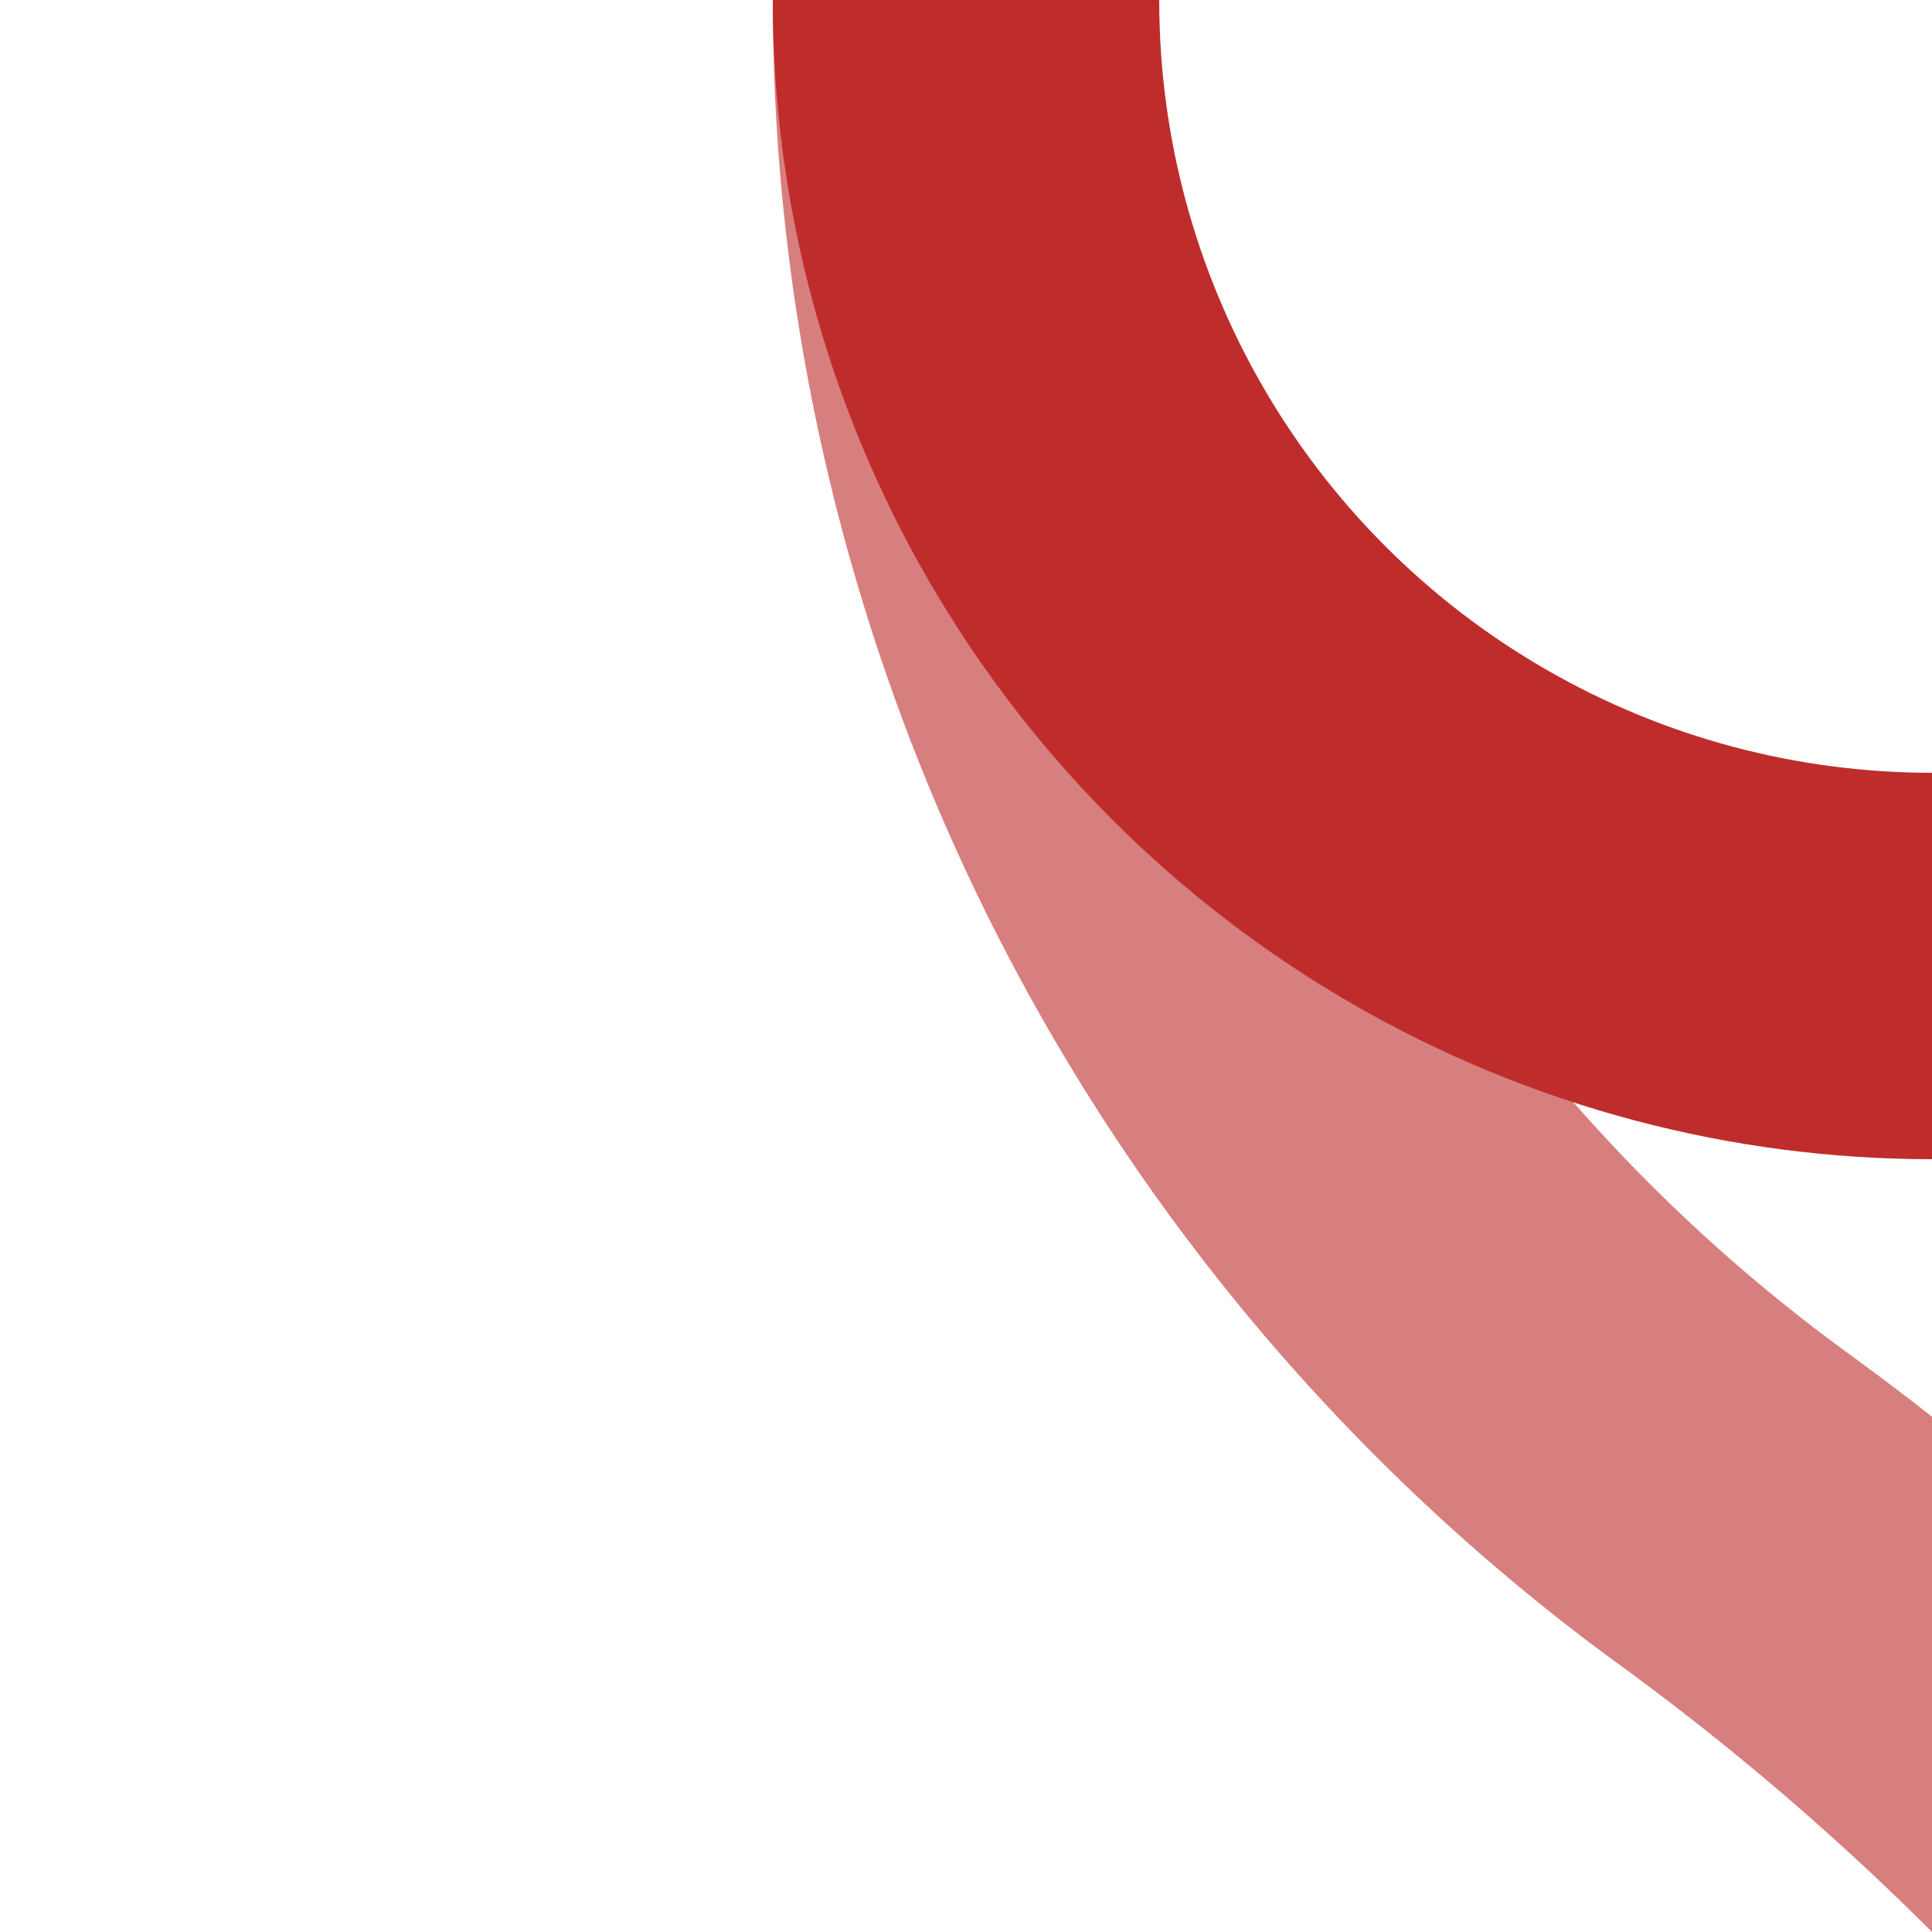
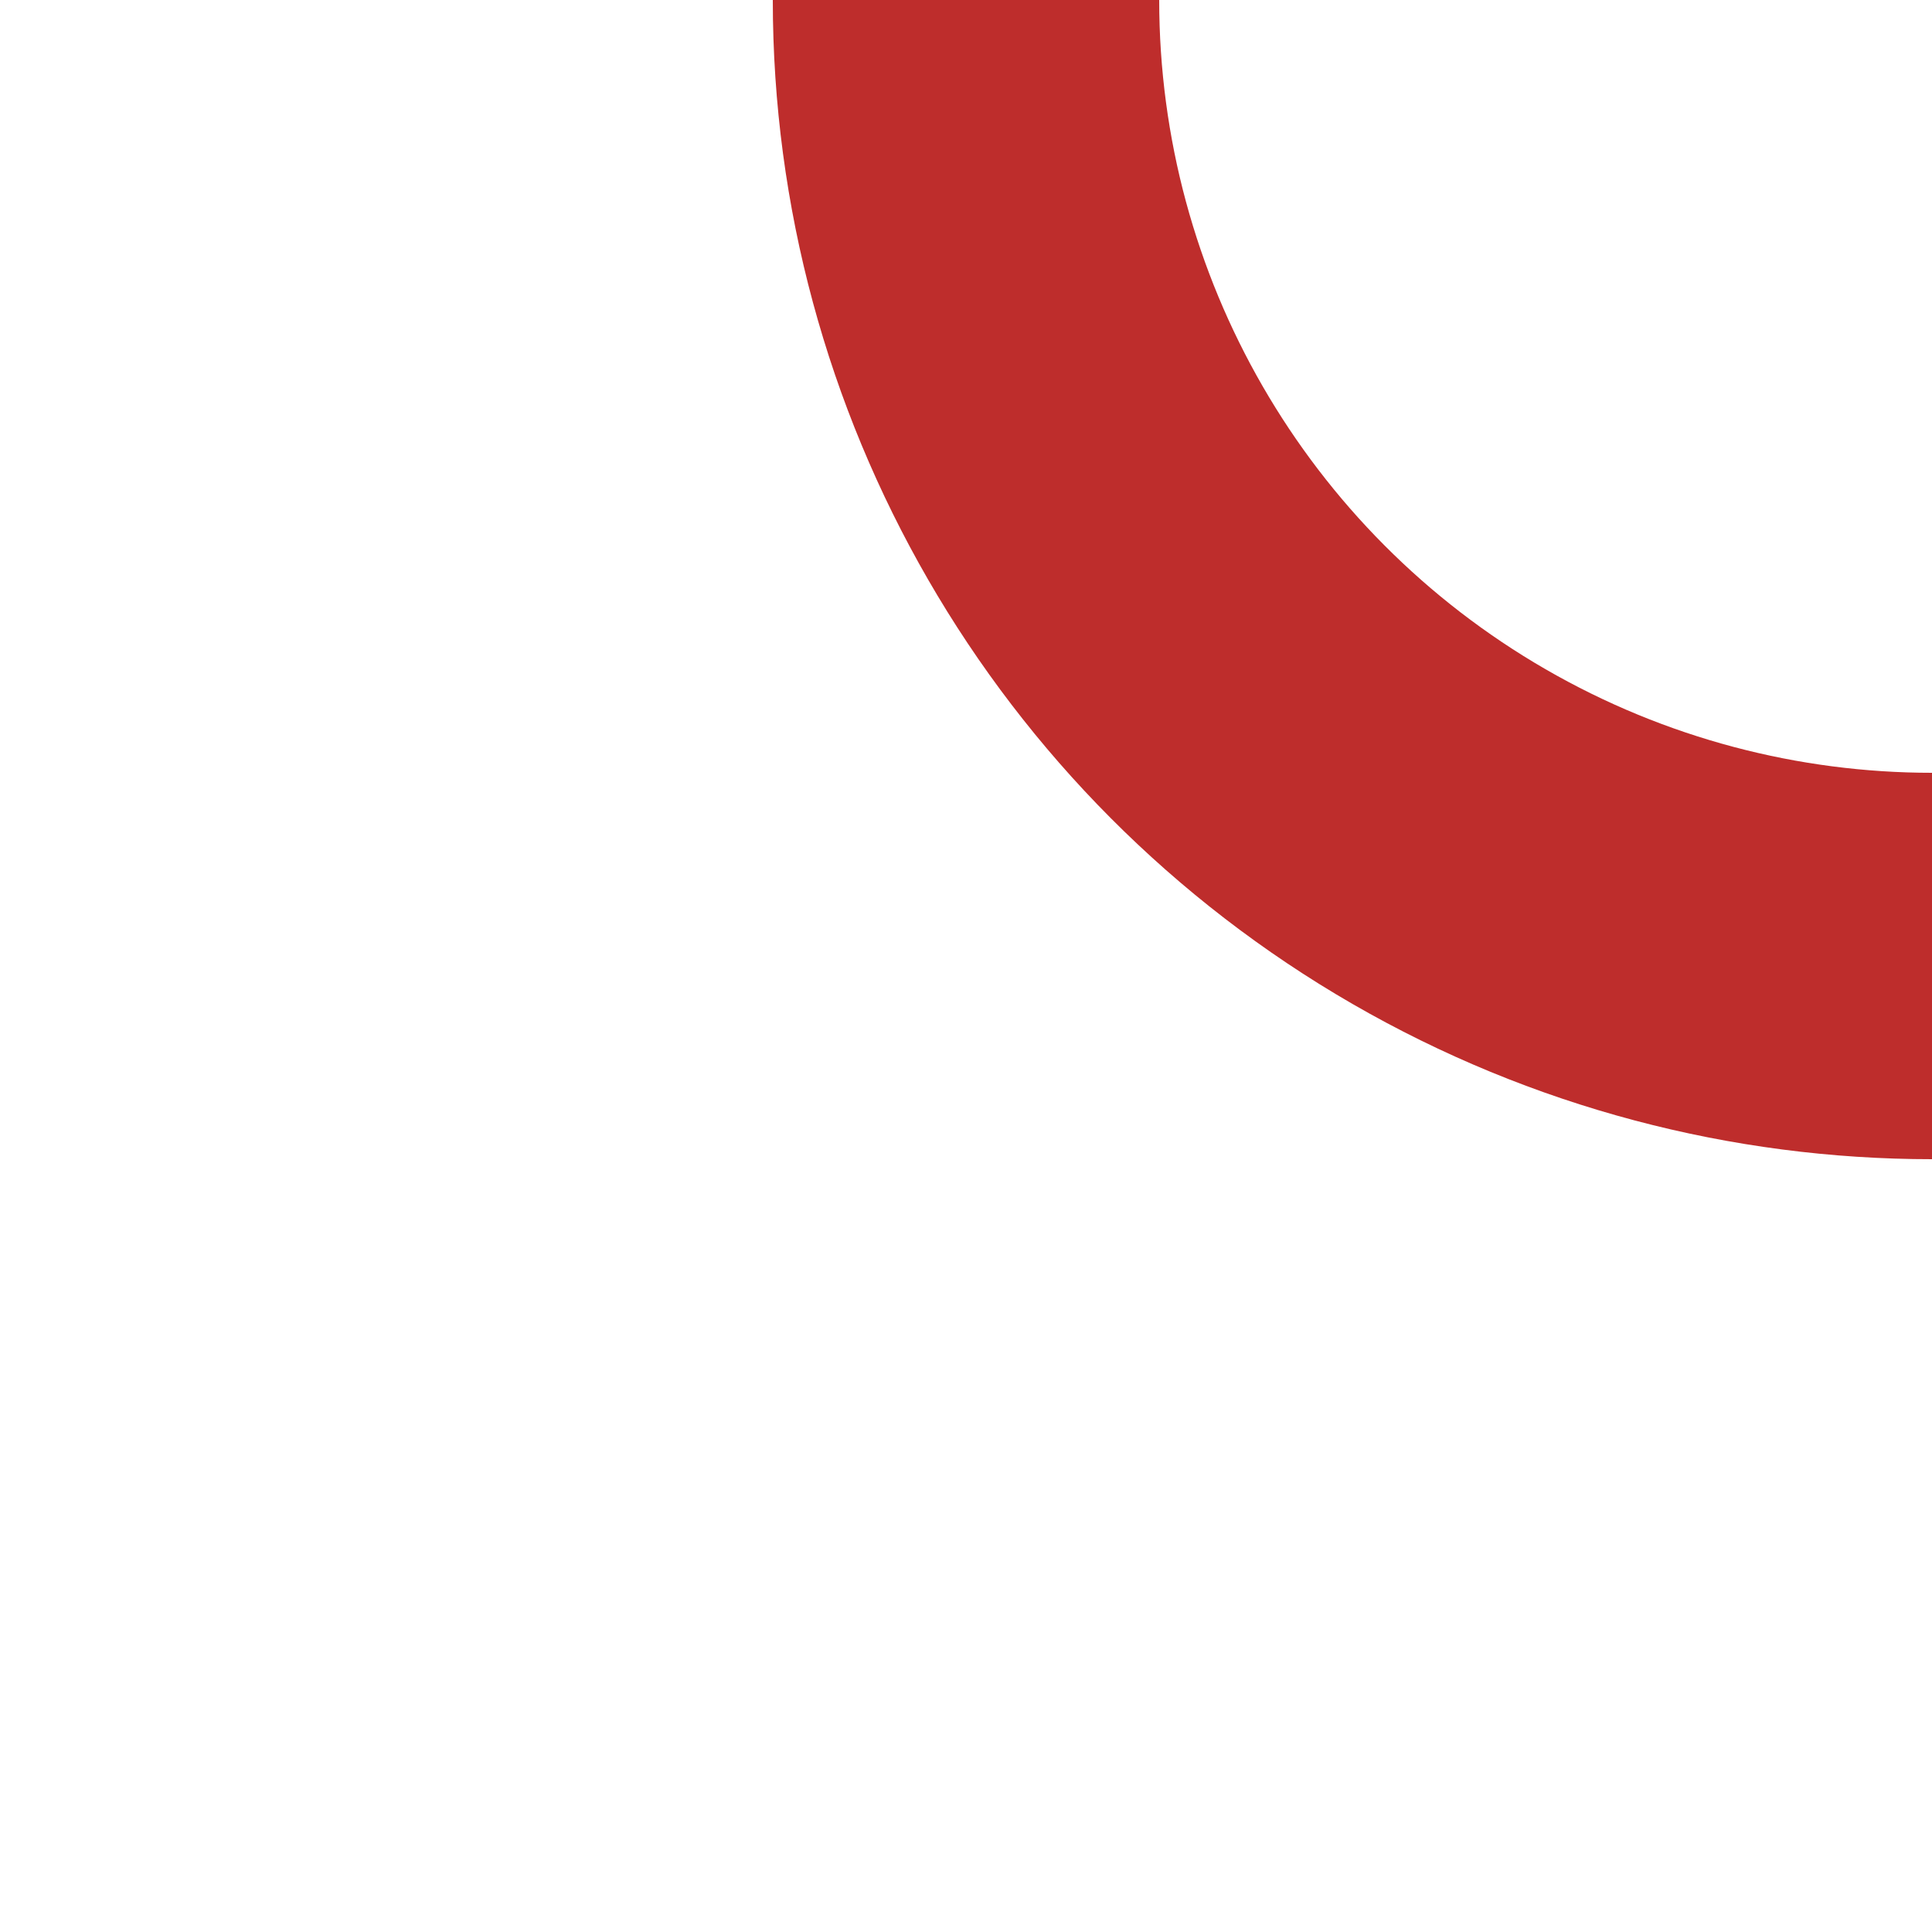
<svg xmlns="http://www.w3.org/2000/svg" width="500" height="500">
  <title>kkABZlx2</title>
  <g stroke-width="100" fill="none">
-     <path stroke="#D77F7E" d="M 750,982.84 A 732.84,732.84 0 0 0 448.662,390.505 483.135,483.135 0 0 1 250,0" />
    <circle stroke="#BE2D2C" cx="500" cy="0" r="250" />
  </g>
</svg>